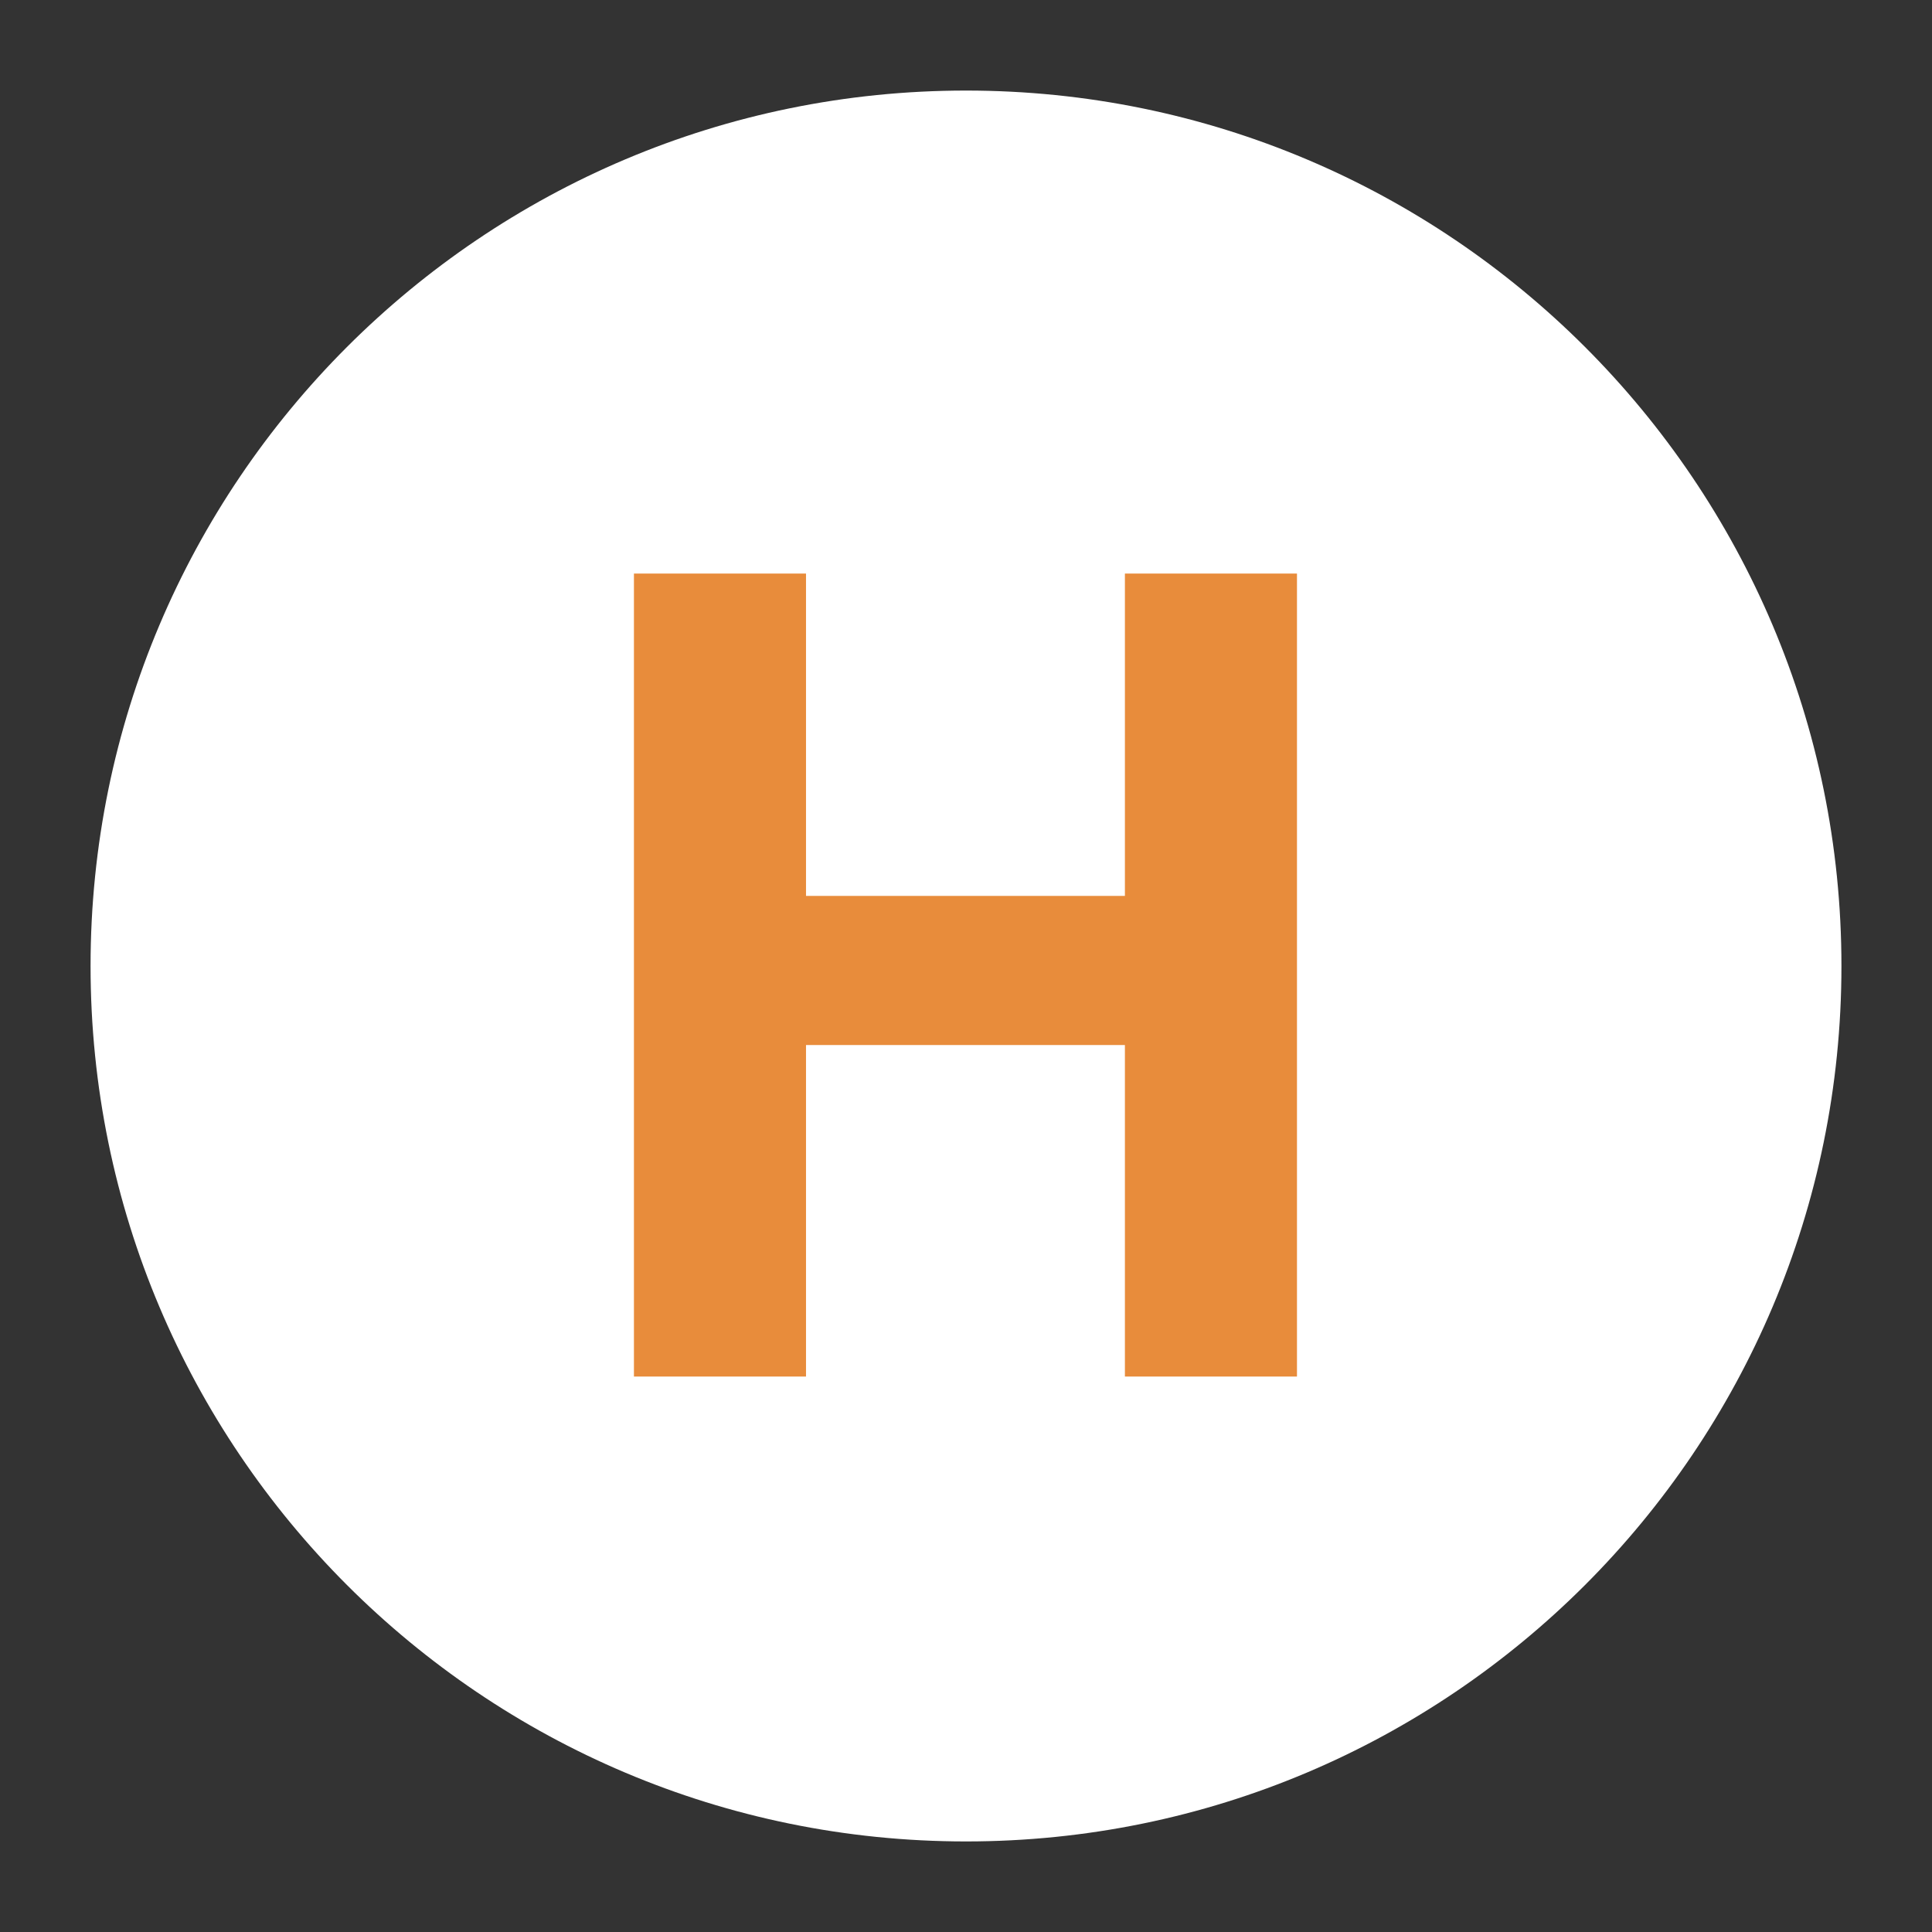
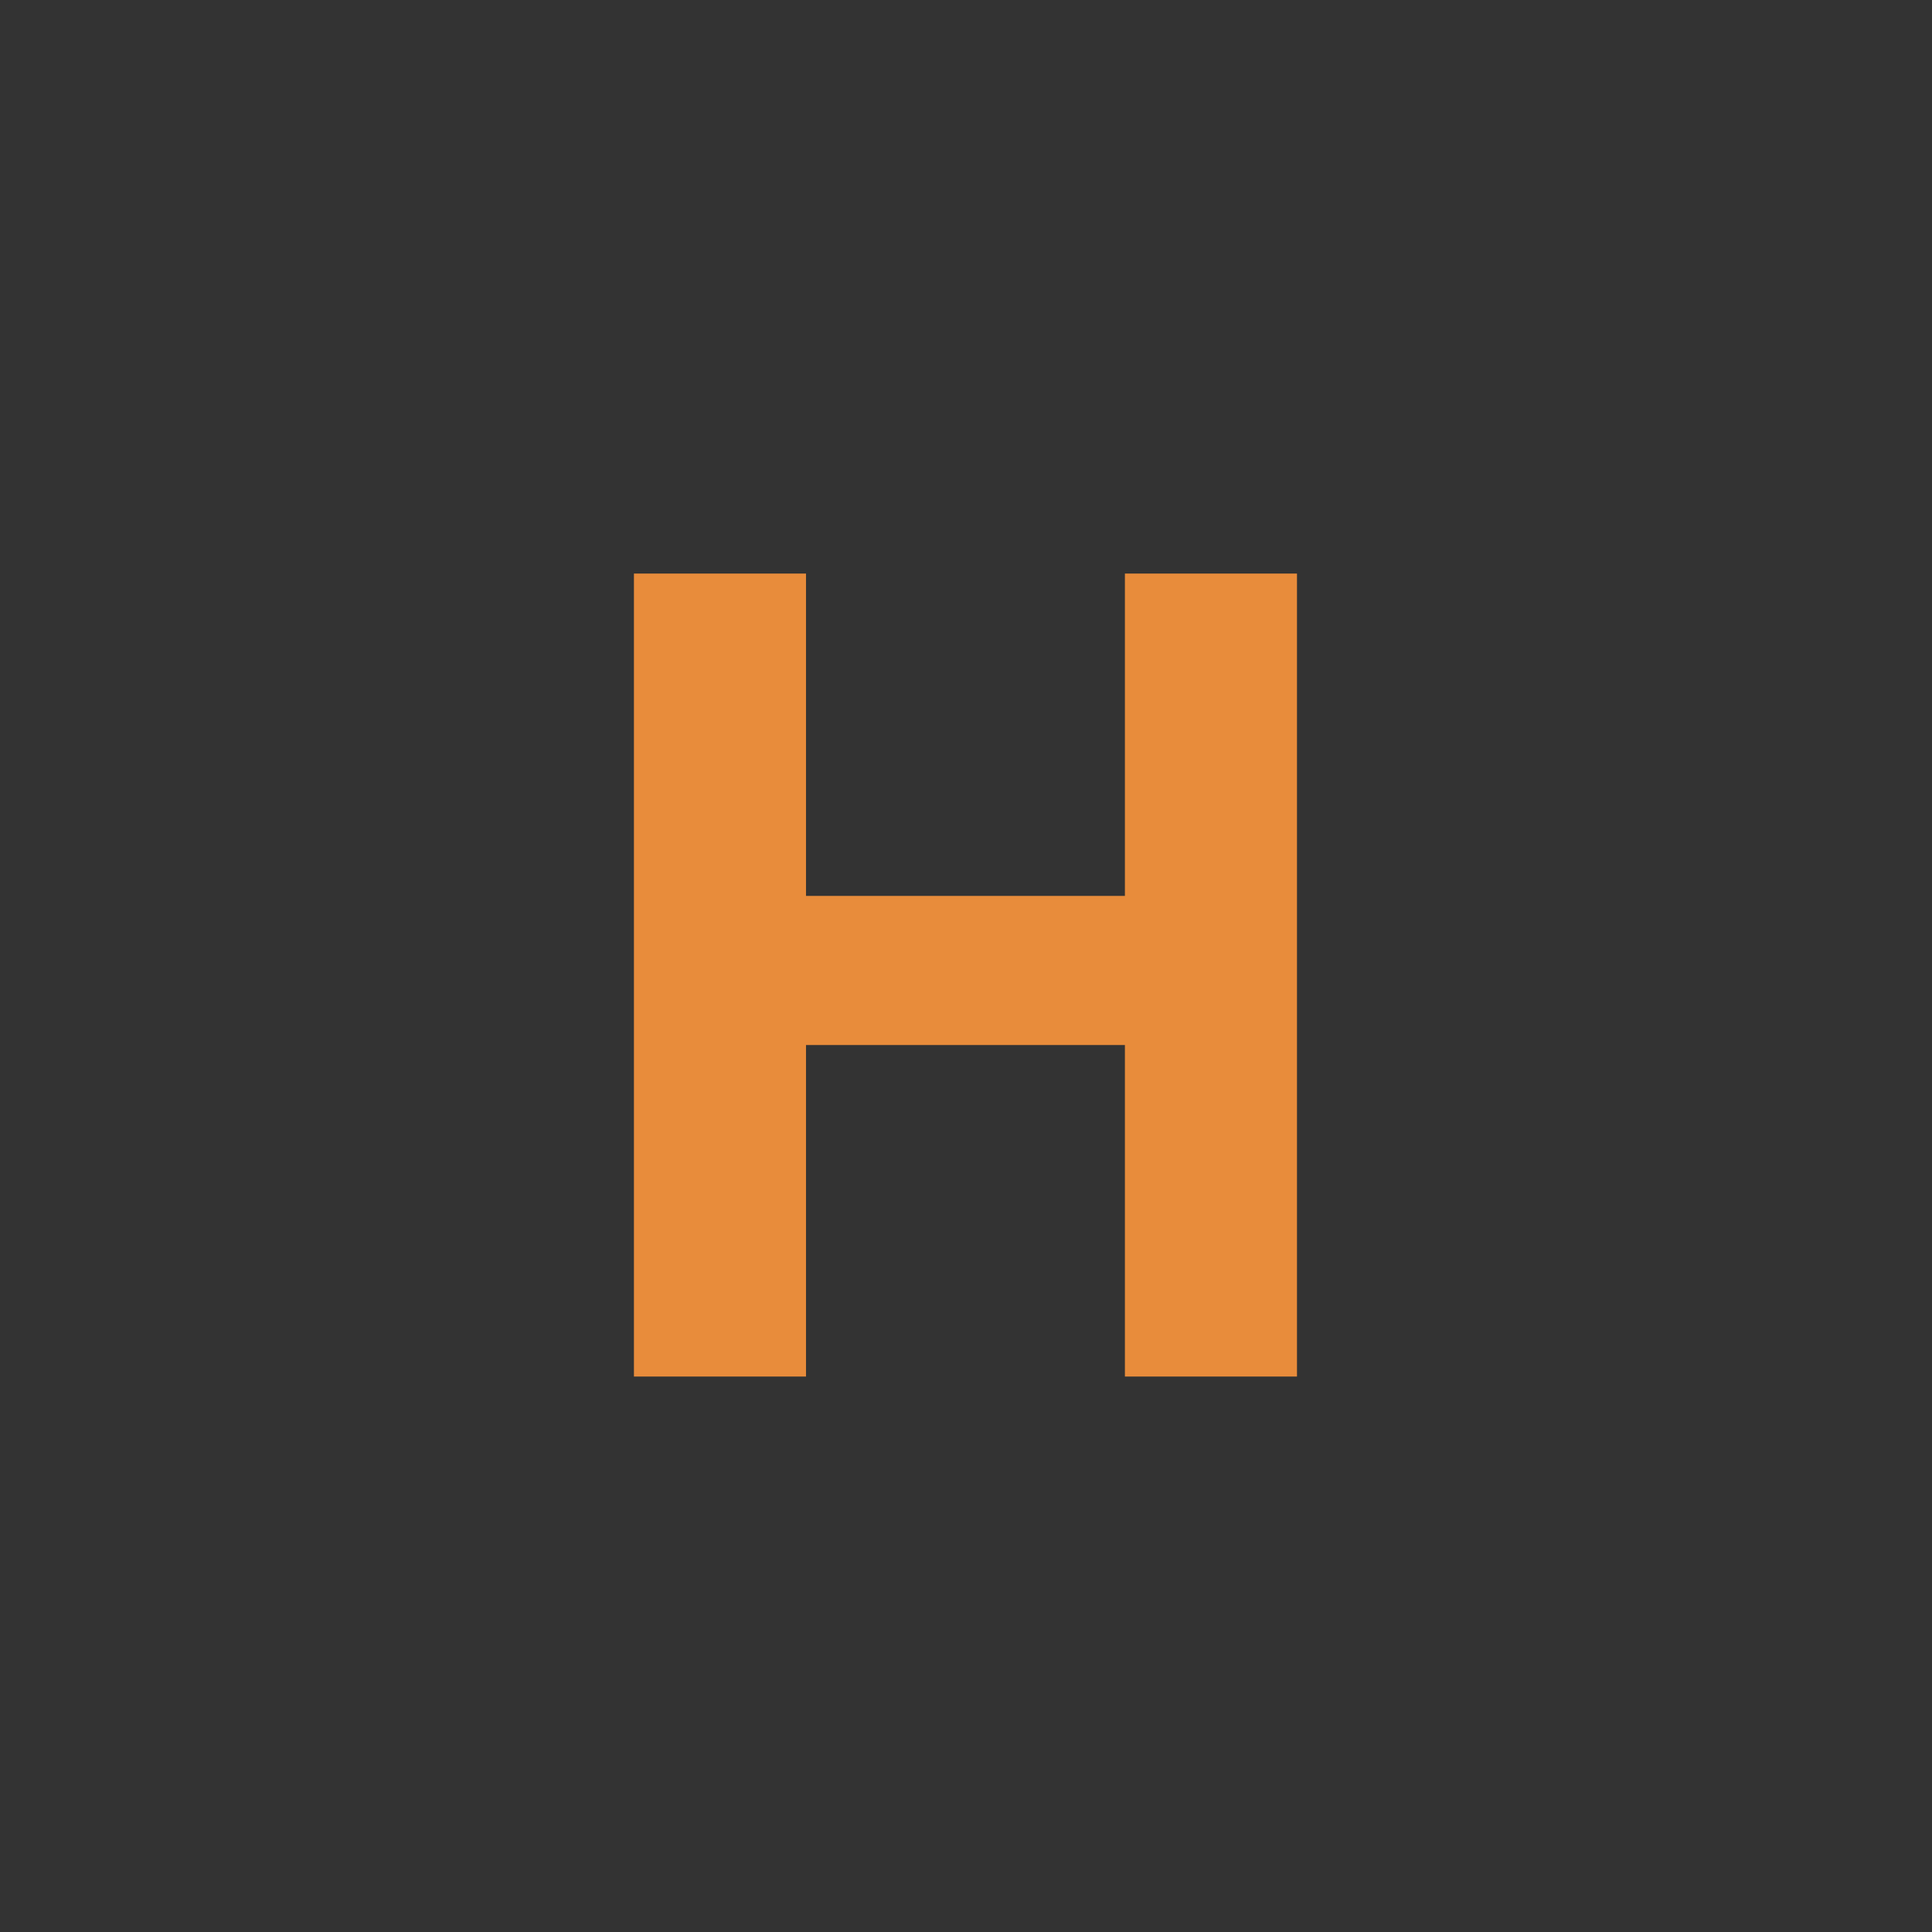
<svg xmlns="http://www.w3.org/2000/svg" width="64" height="64" viewBox="0 0 64 64" fill="none">
  <rect x="0" y="0" width="64" height="64" fill="#333333" stroke="none" />
-   <path d="M32 61C48.016 61 61 48.016 61 32C61 15.984 48.016 3 32 3C15.984 3 3 15.984 3 32C3 48.016 15.984 61 32 61Z" fill="white" />
  <path d="M21 19V45.6H26.7V34.618H37.264V45.6H42.964V19H37.264V29.678H26.7V19H21Z" fill="#E88C3B" />
</svg>